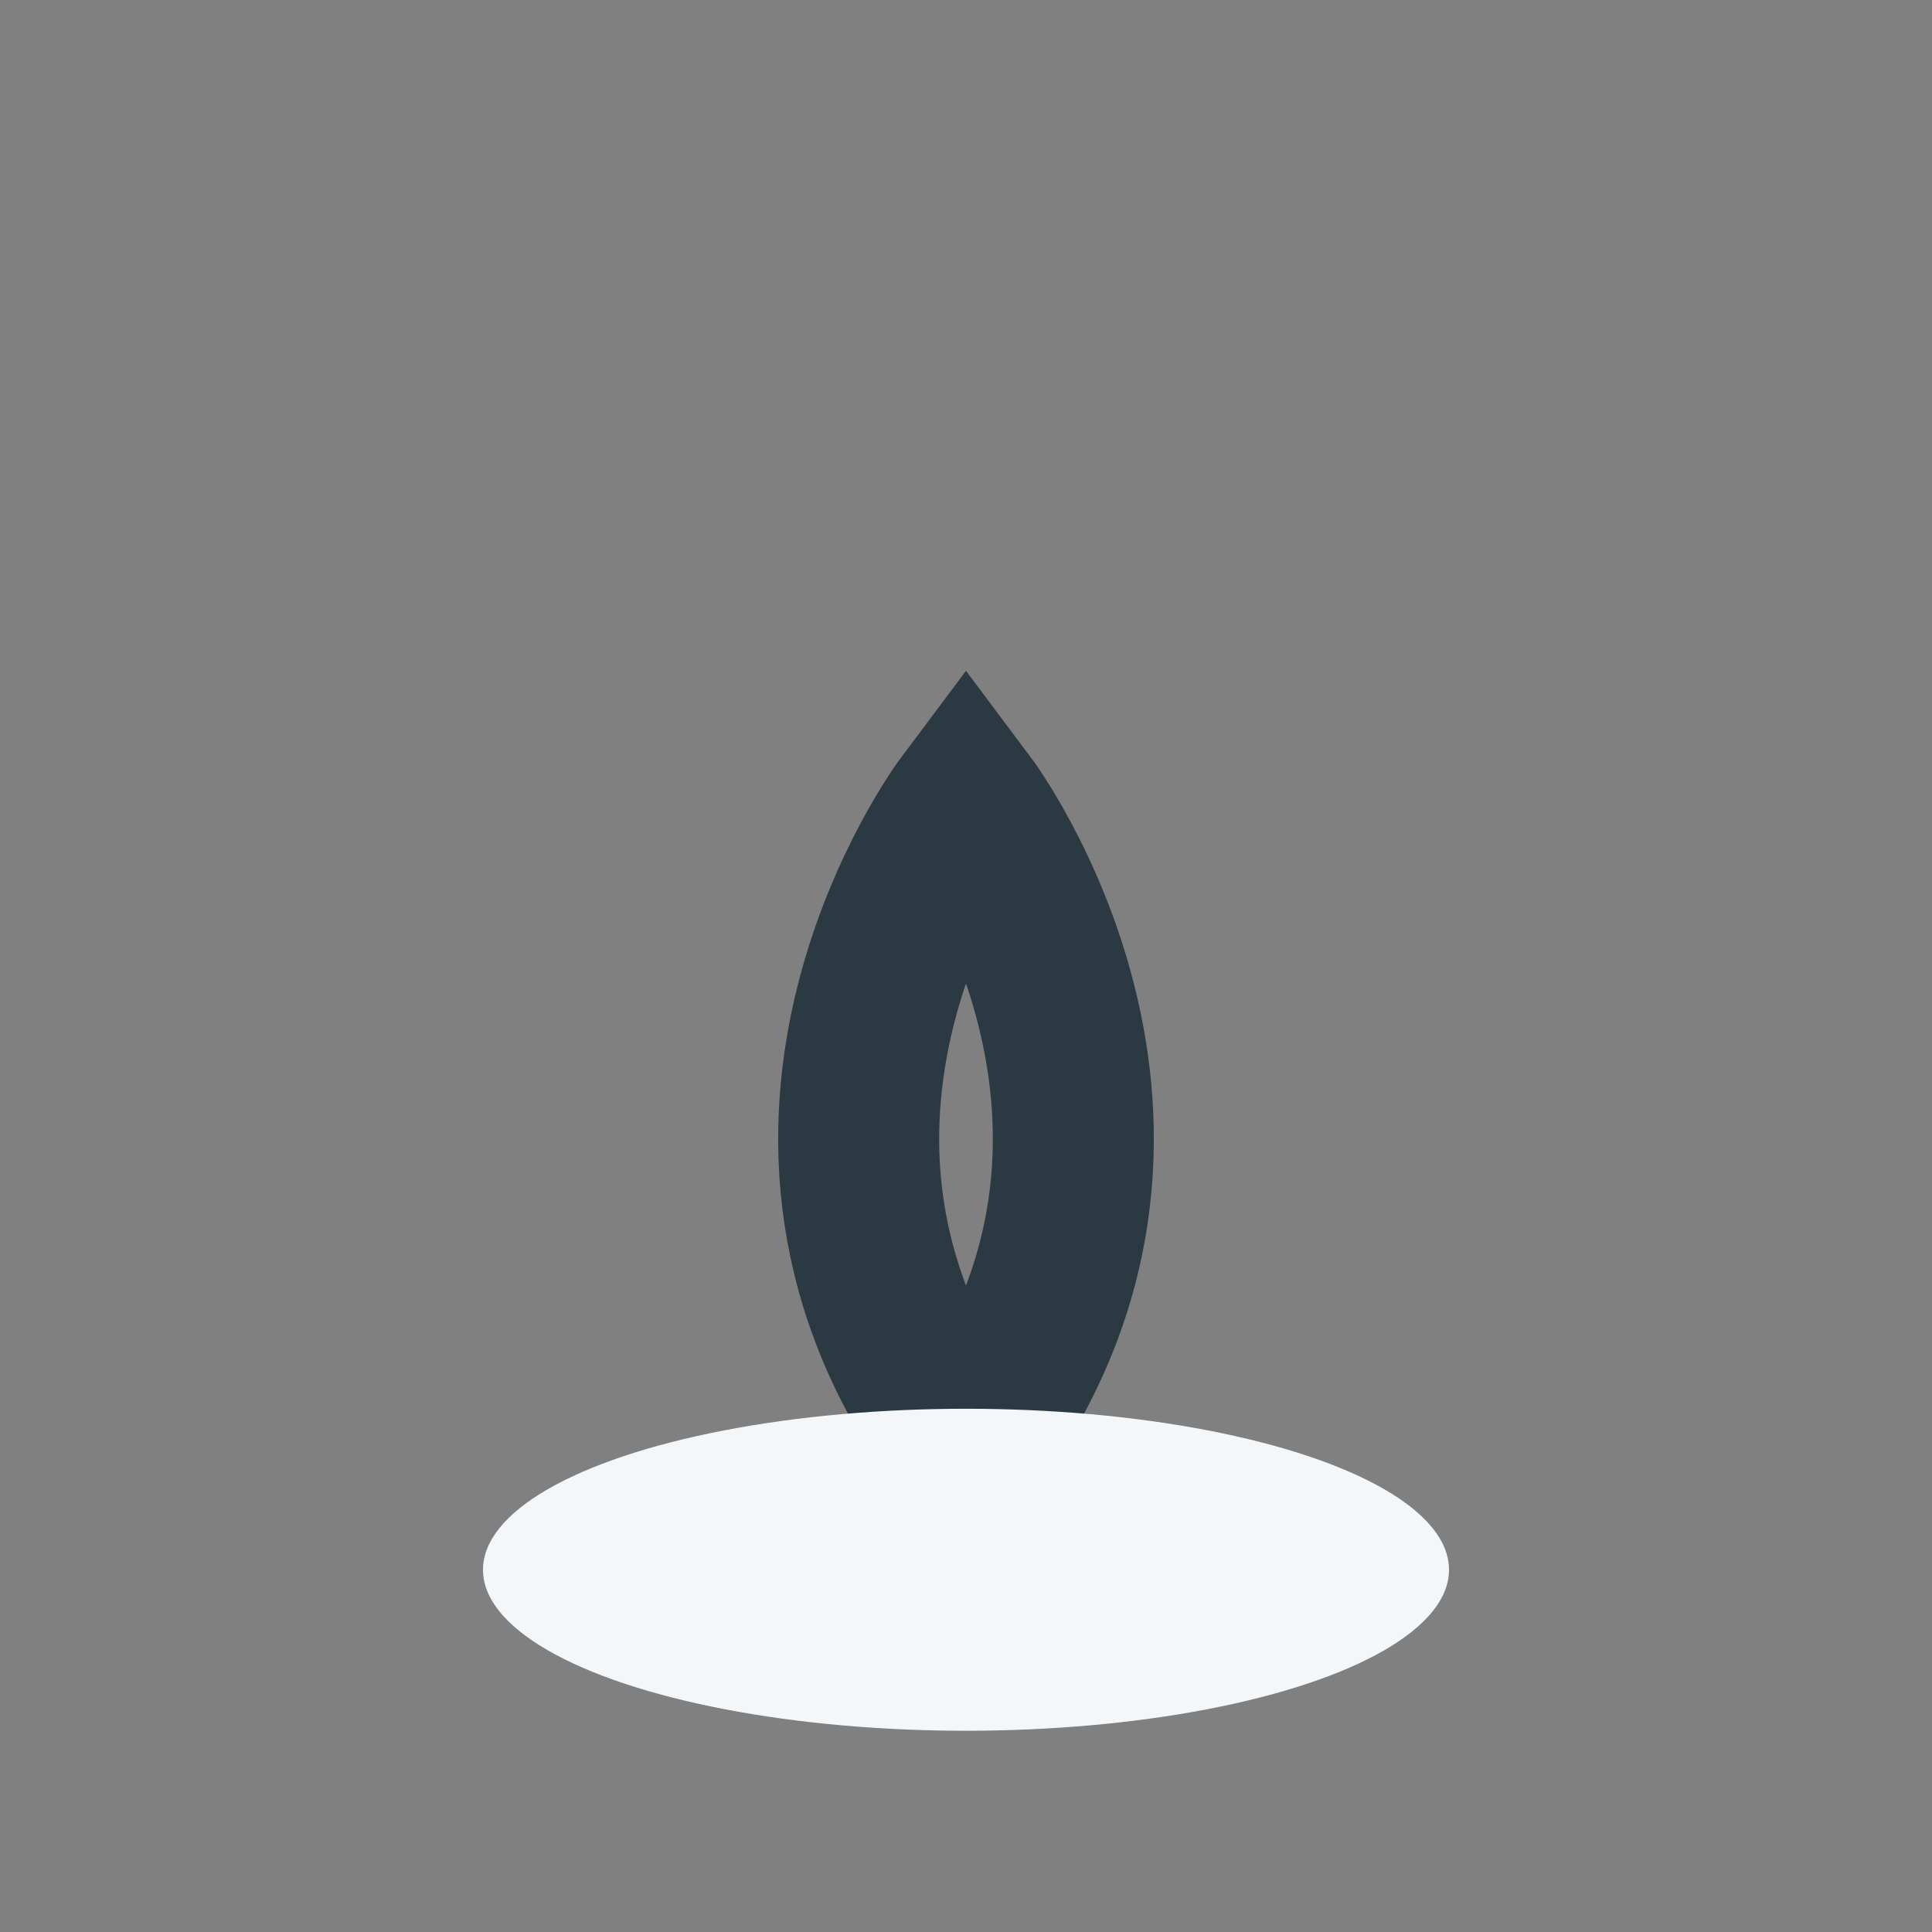
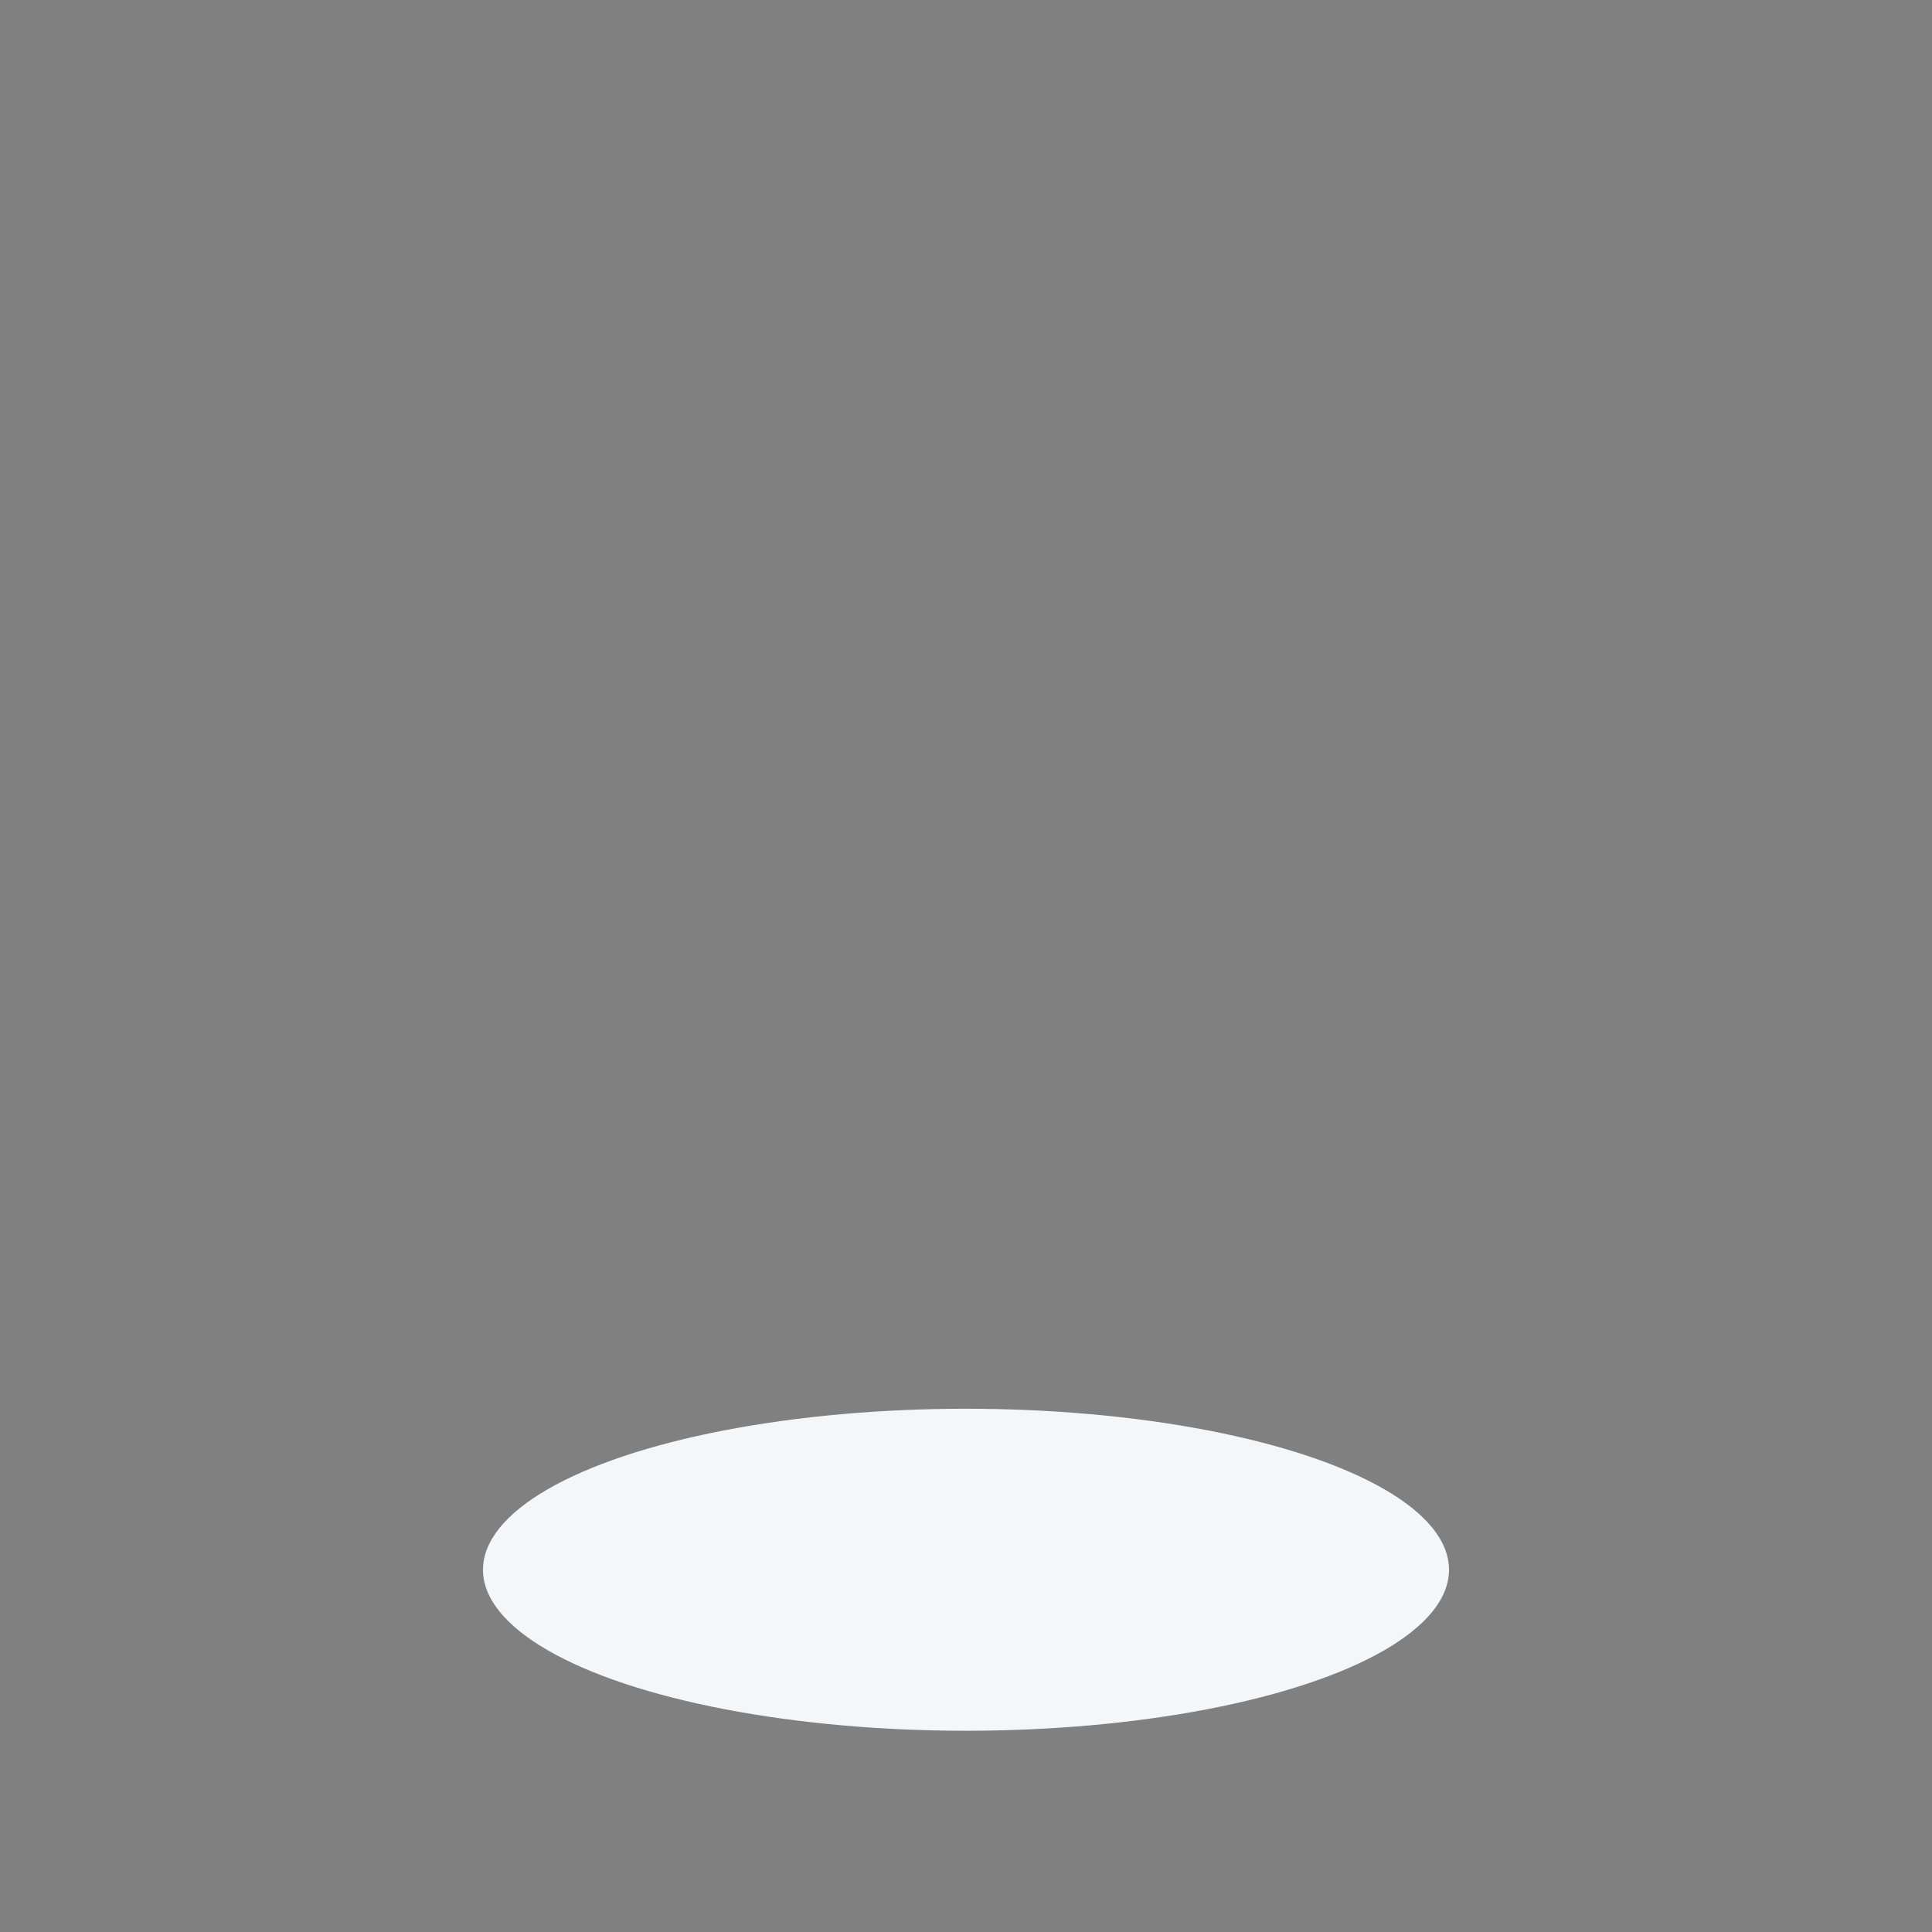
<svg xmlns="http://www.w3.org/2000/svg" width="24" height="24" viewBox="0 0 24 24">
  <rect x="0" y="0" width="24" height="24" fill="#808080" stroke="none" />
-   <path d="M12 18c3-4 0-8 0-8s-3 4 0 8z" stroke="#2B3A42" stroke-width="2" fill="none" />
  <ellipse cx="12" cy="19.5" rx="6" ry="2" fill="#F4F7FA" />
</svg>